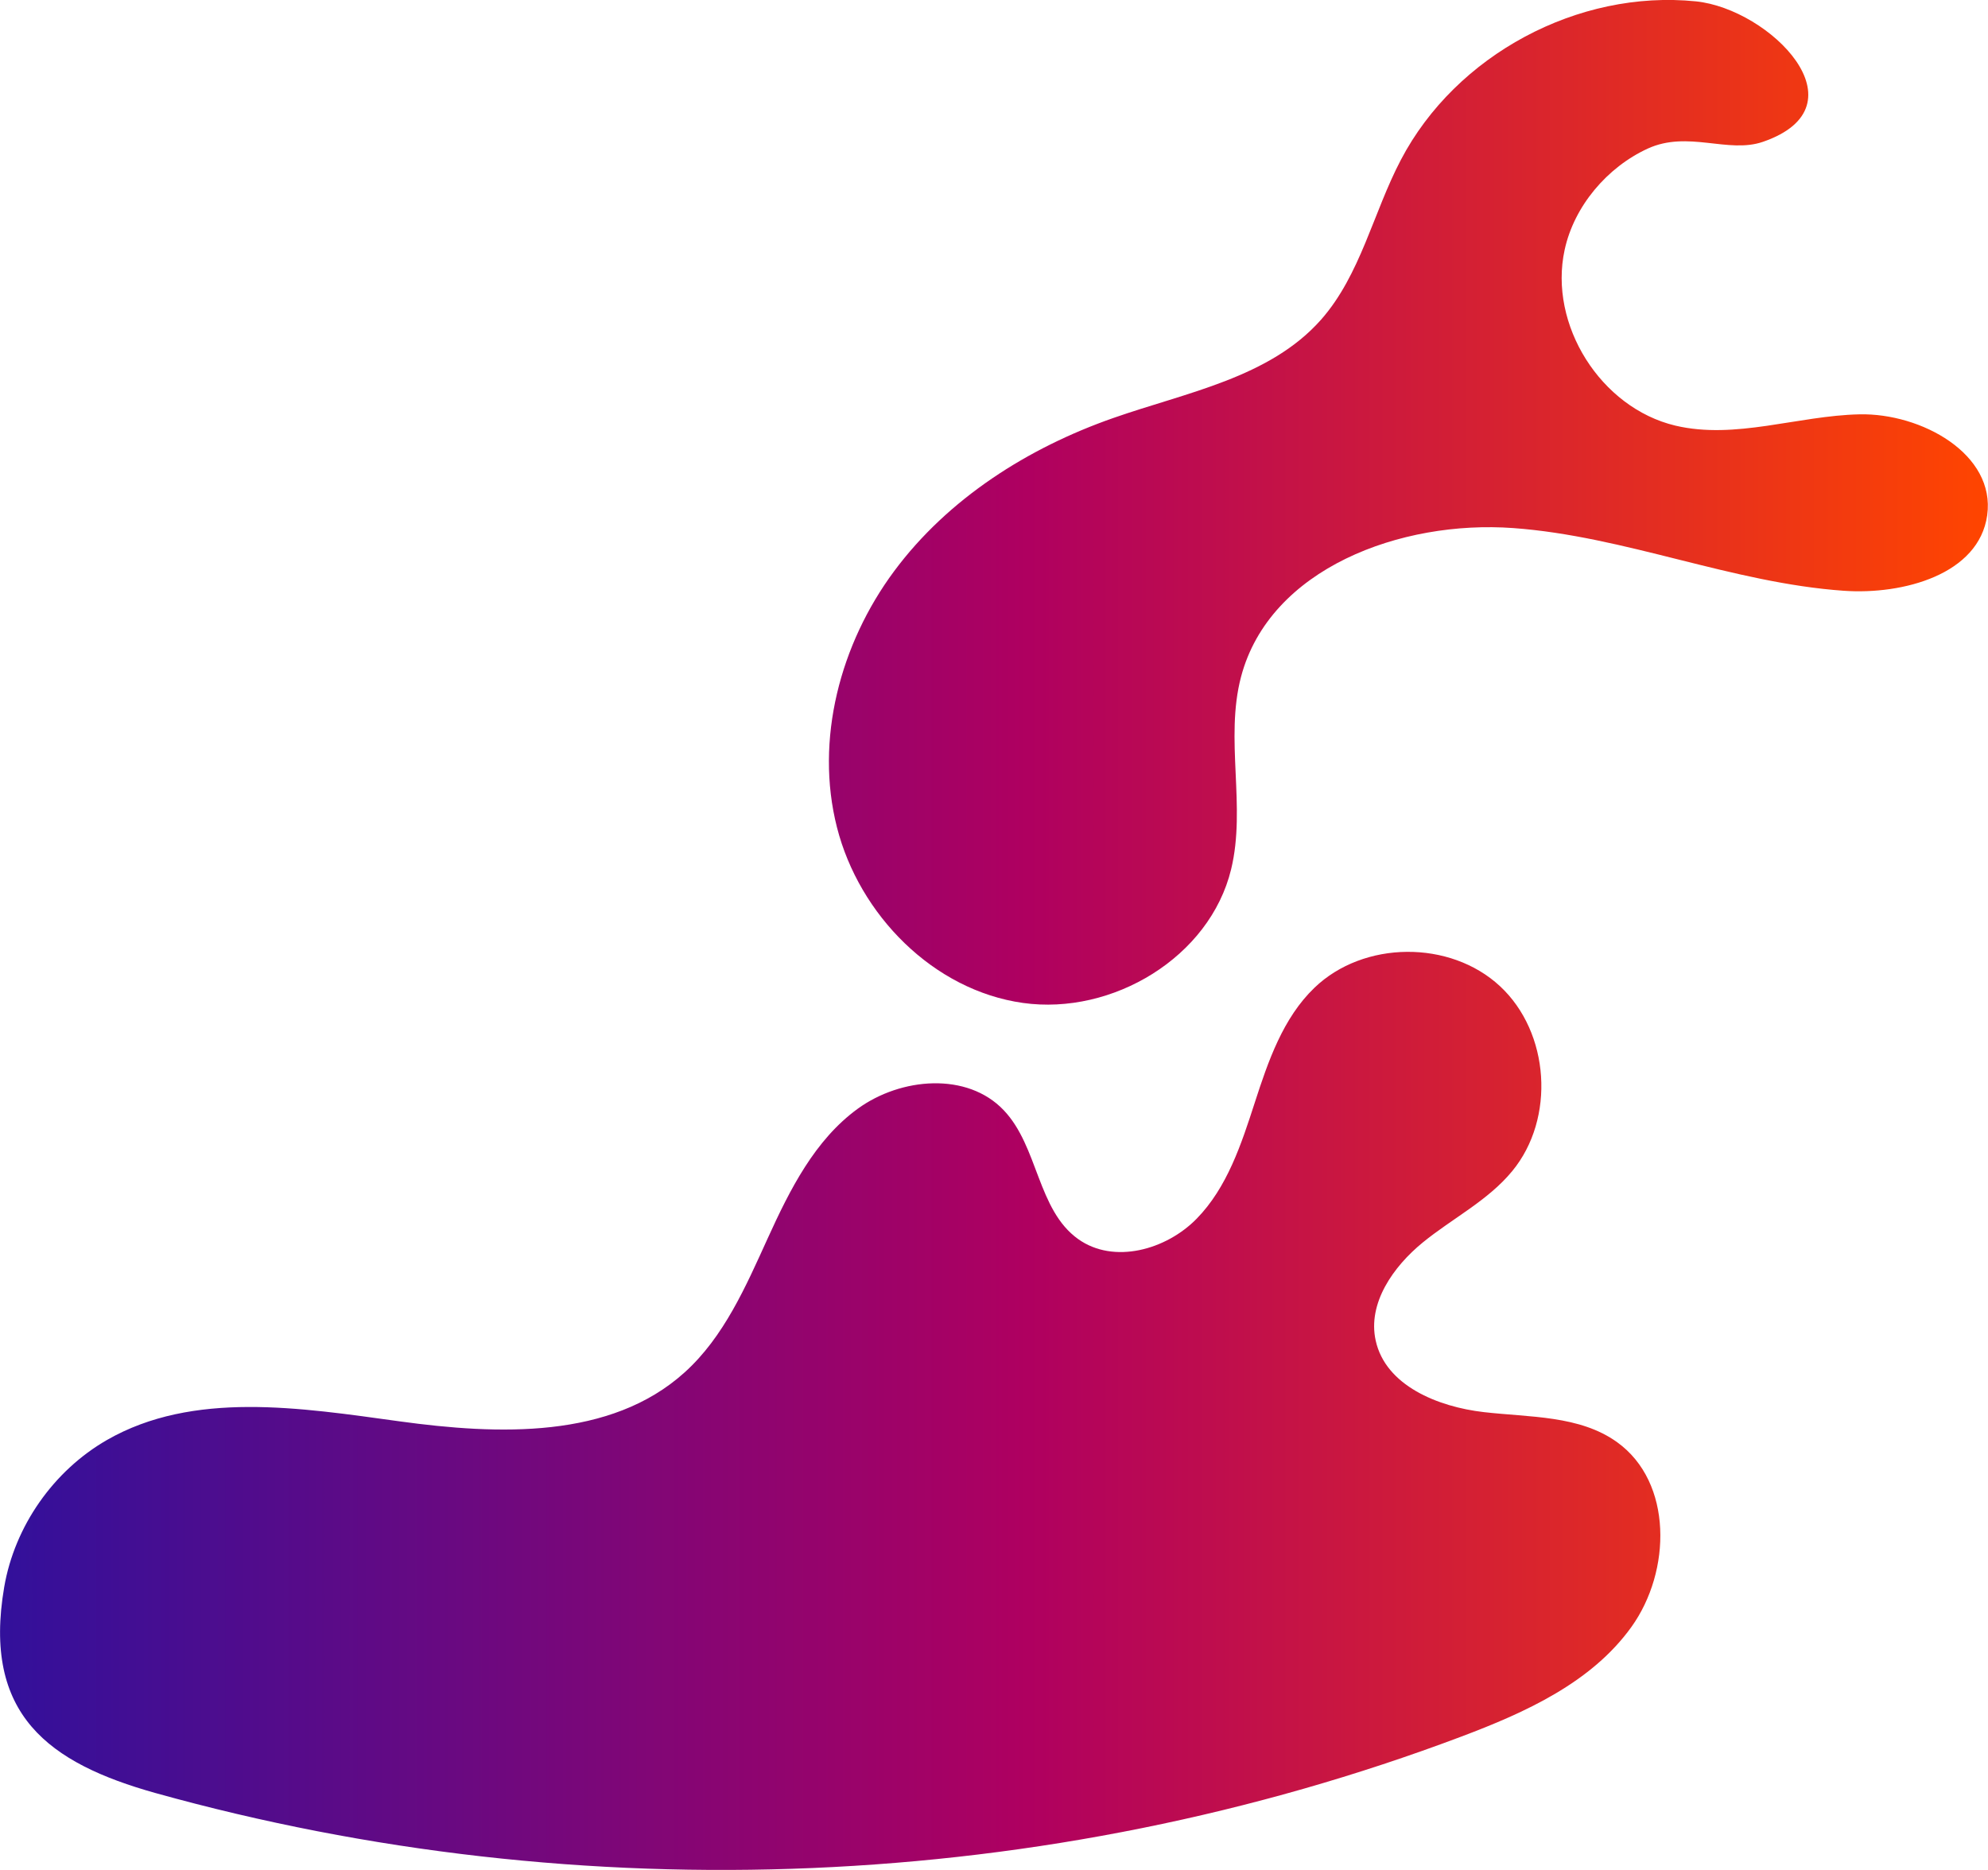
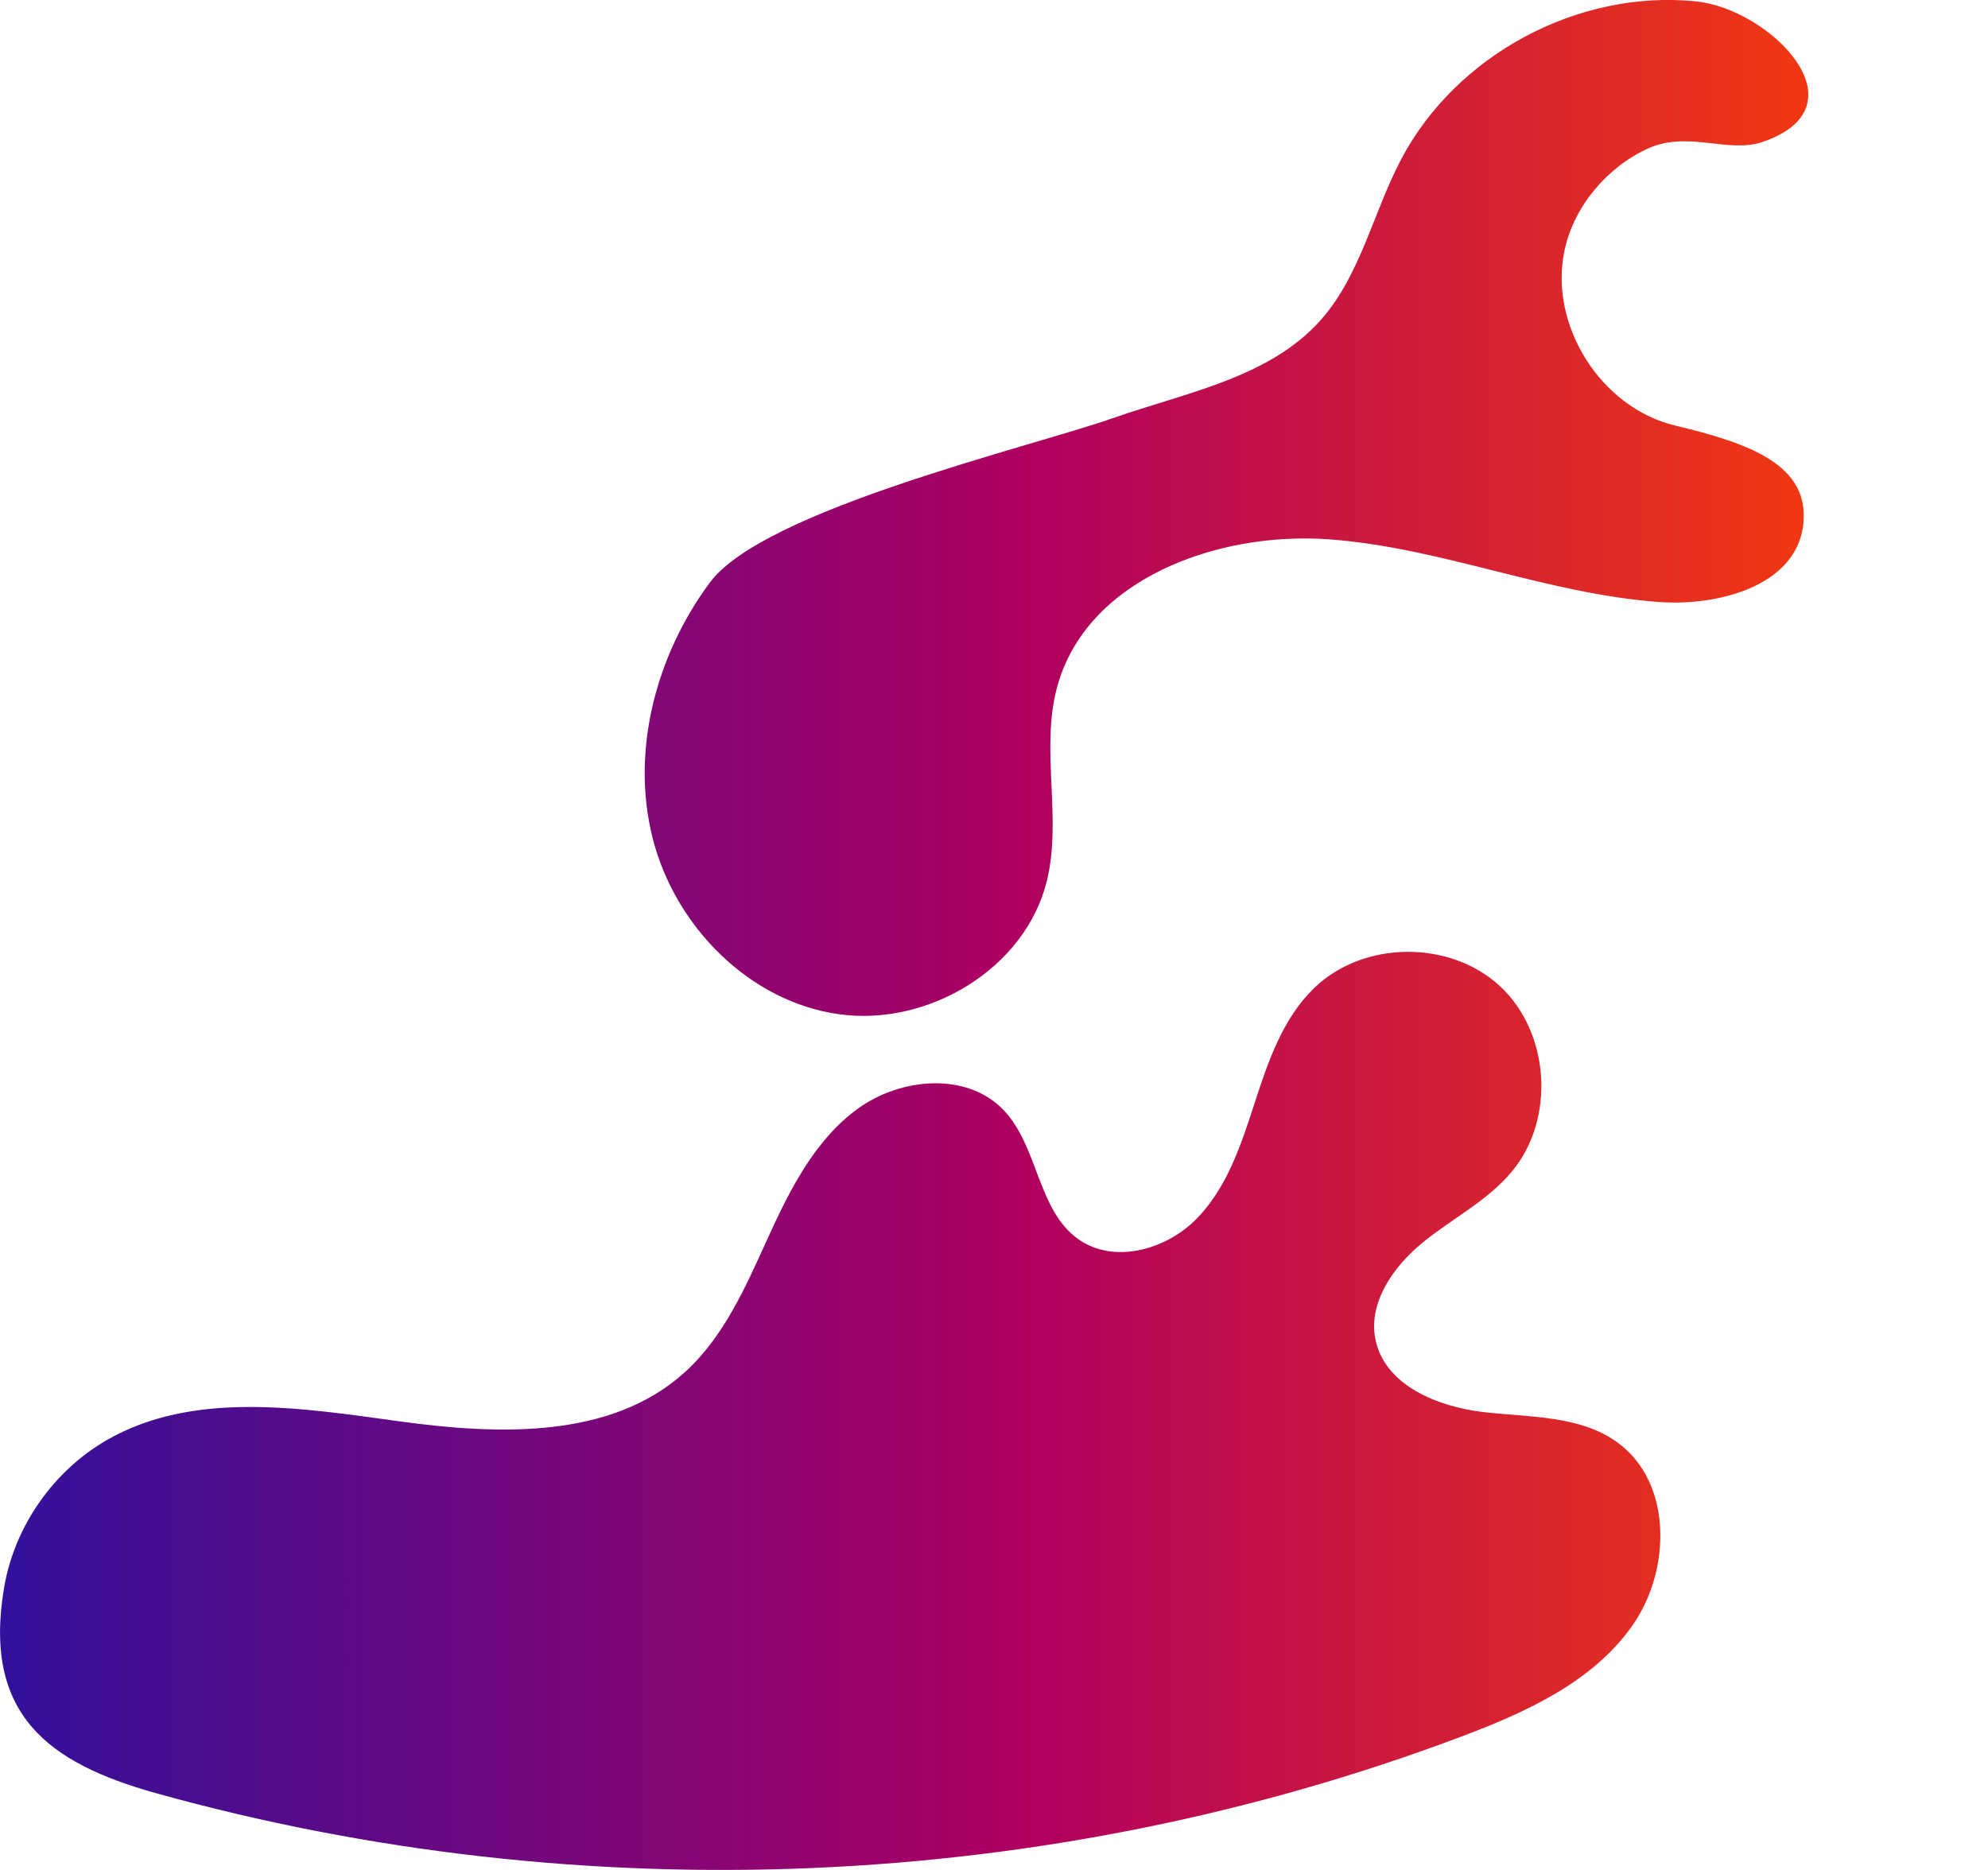
<svg xmlns="http://www.w3.org/2000/svg" version="1.1" id="Layer_1" x="0px" y="0px" viewBox="0 0 1464.6 1377.8" style="enable-background:new 0 0 1464.6 1377.8;" xml:space="preserve">
  <style type="text/css">
	.st0{fill:url(#Layer_2_00000111177366598918972530000015058488241709404077_);}
</style>
  <linearGradient id="Layer_2_00000009551640758043954960000001512792265628771497_" gradientUnits="userSpaceOnUse" x1="3.864361e-02" y1="688.911" x2="1464.496" y2="688.911">
    <stop offset="0" style="stop-color:#32109B" />
    <stop offset="0.517" style="stop-color:#AF0060" />
    <stop offset="1" style="stop-color:#FF4500" />
  </linearGradient>
-   <path id="Layer_2_00000138531038497215085740000006418561716646389892_" style="fill:url(#Layer_2_00000009551640758043954960000001512792265628771497_);" d="  M3.1,1169.4c7.7-44.8,36.2-85.6,75.6-108.3c63.7-36.6,142.8-23.8,215.6-13.8s155.5,13.2,210-36c29.1-26.2,45.2-63.5,61.4-99.1  s34.6-72.3,66.3-95.3s80.6-27.2,107.5,1.2c25.5,26.8,24.7,73.4,54.8,94.9c26.2,18.7,64.8,8,87.3-15s32.9-54.9,42.8-85.5  s20.8-62.4,44-84.7c36.2-34.8,99.8-35.3,136.6-1.2s41,97.6,9.1,136.3c-17.9,21.8-44.1,34.8-65.9,52.6s-40.8,44.8-34.7,72.3  c7.3,33.2,45.8,48.8,79.6,52.7s70.7,2.3,98.3,22.2c41,29.5,40,95,10.5,136.1s-78.3,63.1-125.6,80.9  c-305.4,115-647.5,129.1-961.7,41.5C35.9,1299.2-13,1263.4,3.1,1169.4z M1152.7,184.1c-12,55.2,26.6,116.4,81.5,129.5  c44.3,10.5,90.2-7.3,135.7-8.3s100.4,29.2,94.1,74.4c-6.1,43.5-61.8,58.7-105.7,55.6c-82.5-5.8-161-40.2-243.5-46.2  s-179.4,29.6-200.5,109.6c-12.1,45.9,3.9,95.6-7.3,141.8c-15.7,64.8-87.4,107.8-153.4,98.5s-120.6-64.9-137-129.4  s2.4-135.2,42.1-188.7S757.3,330,820.2,308c53.9-18.9,115.1-29.6,153-72.4c29.2-33.1,38.4-78.9,58.9-117.9  C1072.6,40.4,1162.6-7.8,1249.4,1c54.6,5.6,125.8,77.1,49.4,103.5c-25.8,8.9-55.2-8.6-84.9,5  C1184.1,123.2,1159.7,151.8,1152.7,184.1z" />
+   <path id="Layer_2_00000138531038497215085740000006418561716646389892_" style="fill:url(#Layer_2_00000009551640758043954960000001512792265628771497_);" d="  M3.1,1169.4c7.7-44.8,36.2-85.6,75.6-108.3c63.7-36.6,142.8-23.8,215.6-13.8s155.5,13.2,210-36c29.1-26.2,45.2-63.5,61.4-99.1  s34.6-72.3,66.3-95.3s80.6-27.2,107.5,1.2c25.5,26.8,24.7,73.4,54.8,94.9c26.2,18.7,64.8,8,87.3-15s32.9-54.9,42.8-85.5  s20.8-62.4,44-84.7c36.2-34.8,99.8-35.3,136.6-1.2s41,97.6,9.1,136.3c-17.9,21.8-44.1,34.8-65.9,52.6s-40.8,44.8-34.7,72.3  c7.3,33.2,45.8,48.8,79.6,52.7s70.7,2.3,98.3,22.2c41,29.5,40,95,10.5,136.1s-78.3,63.1-125.6,80.9  c-305.4,115-647.5,129.1-961.7,41.5C35.9,1299.2-13,1263.4,3.1,1169.4z M1152.7,184.1c-12,55.2,26.6,116.4,81.5,129.5  s100.4,29.2,94.1,74.4c-6.1,43.5-61.8,58.7-105.7,55.6c-82.5-5.8-161-40.2-243.5-46.2  s-179.4,29.6-200.5,109.6c-12.1,45.9,3.9,95.6-7.3,141.8c-15.7,64.8-87.4,107.8-153.4,98.5s-120.6-64.9-137-129.4  s2.4-135.2,42.1-188.7S757.3,330,820.2,308c53.9-18.9,115.1-29.6,153-72.4c29.2-33.1,38.4-78.9,58.9-117.9  C1072.6,40.4,1162.6-7.8,1249.4,1c54.6,5.6,125.8,77.1,49.4,103.5c-25.8,8.9-55.2-8.6-84.9,5  C1184.1,123.2,1159.7,151.8,1152.7,184.1z" />
</svg>